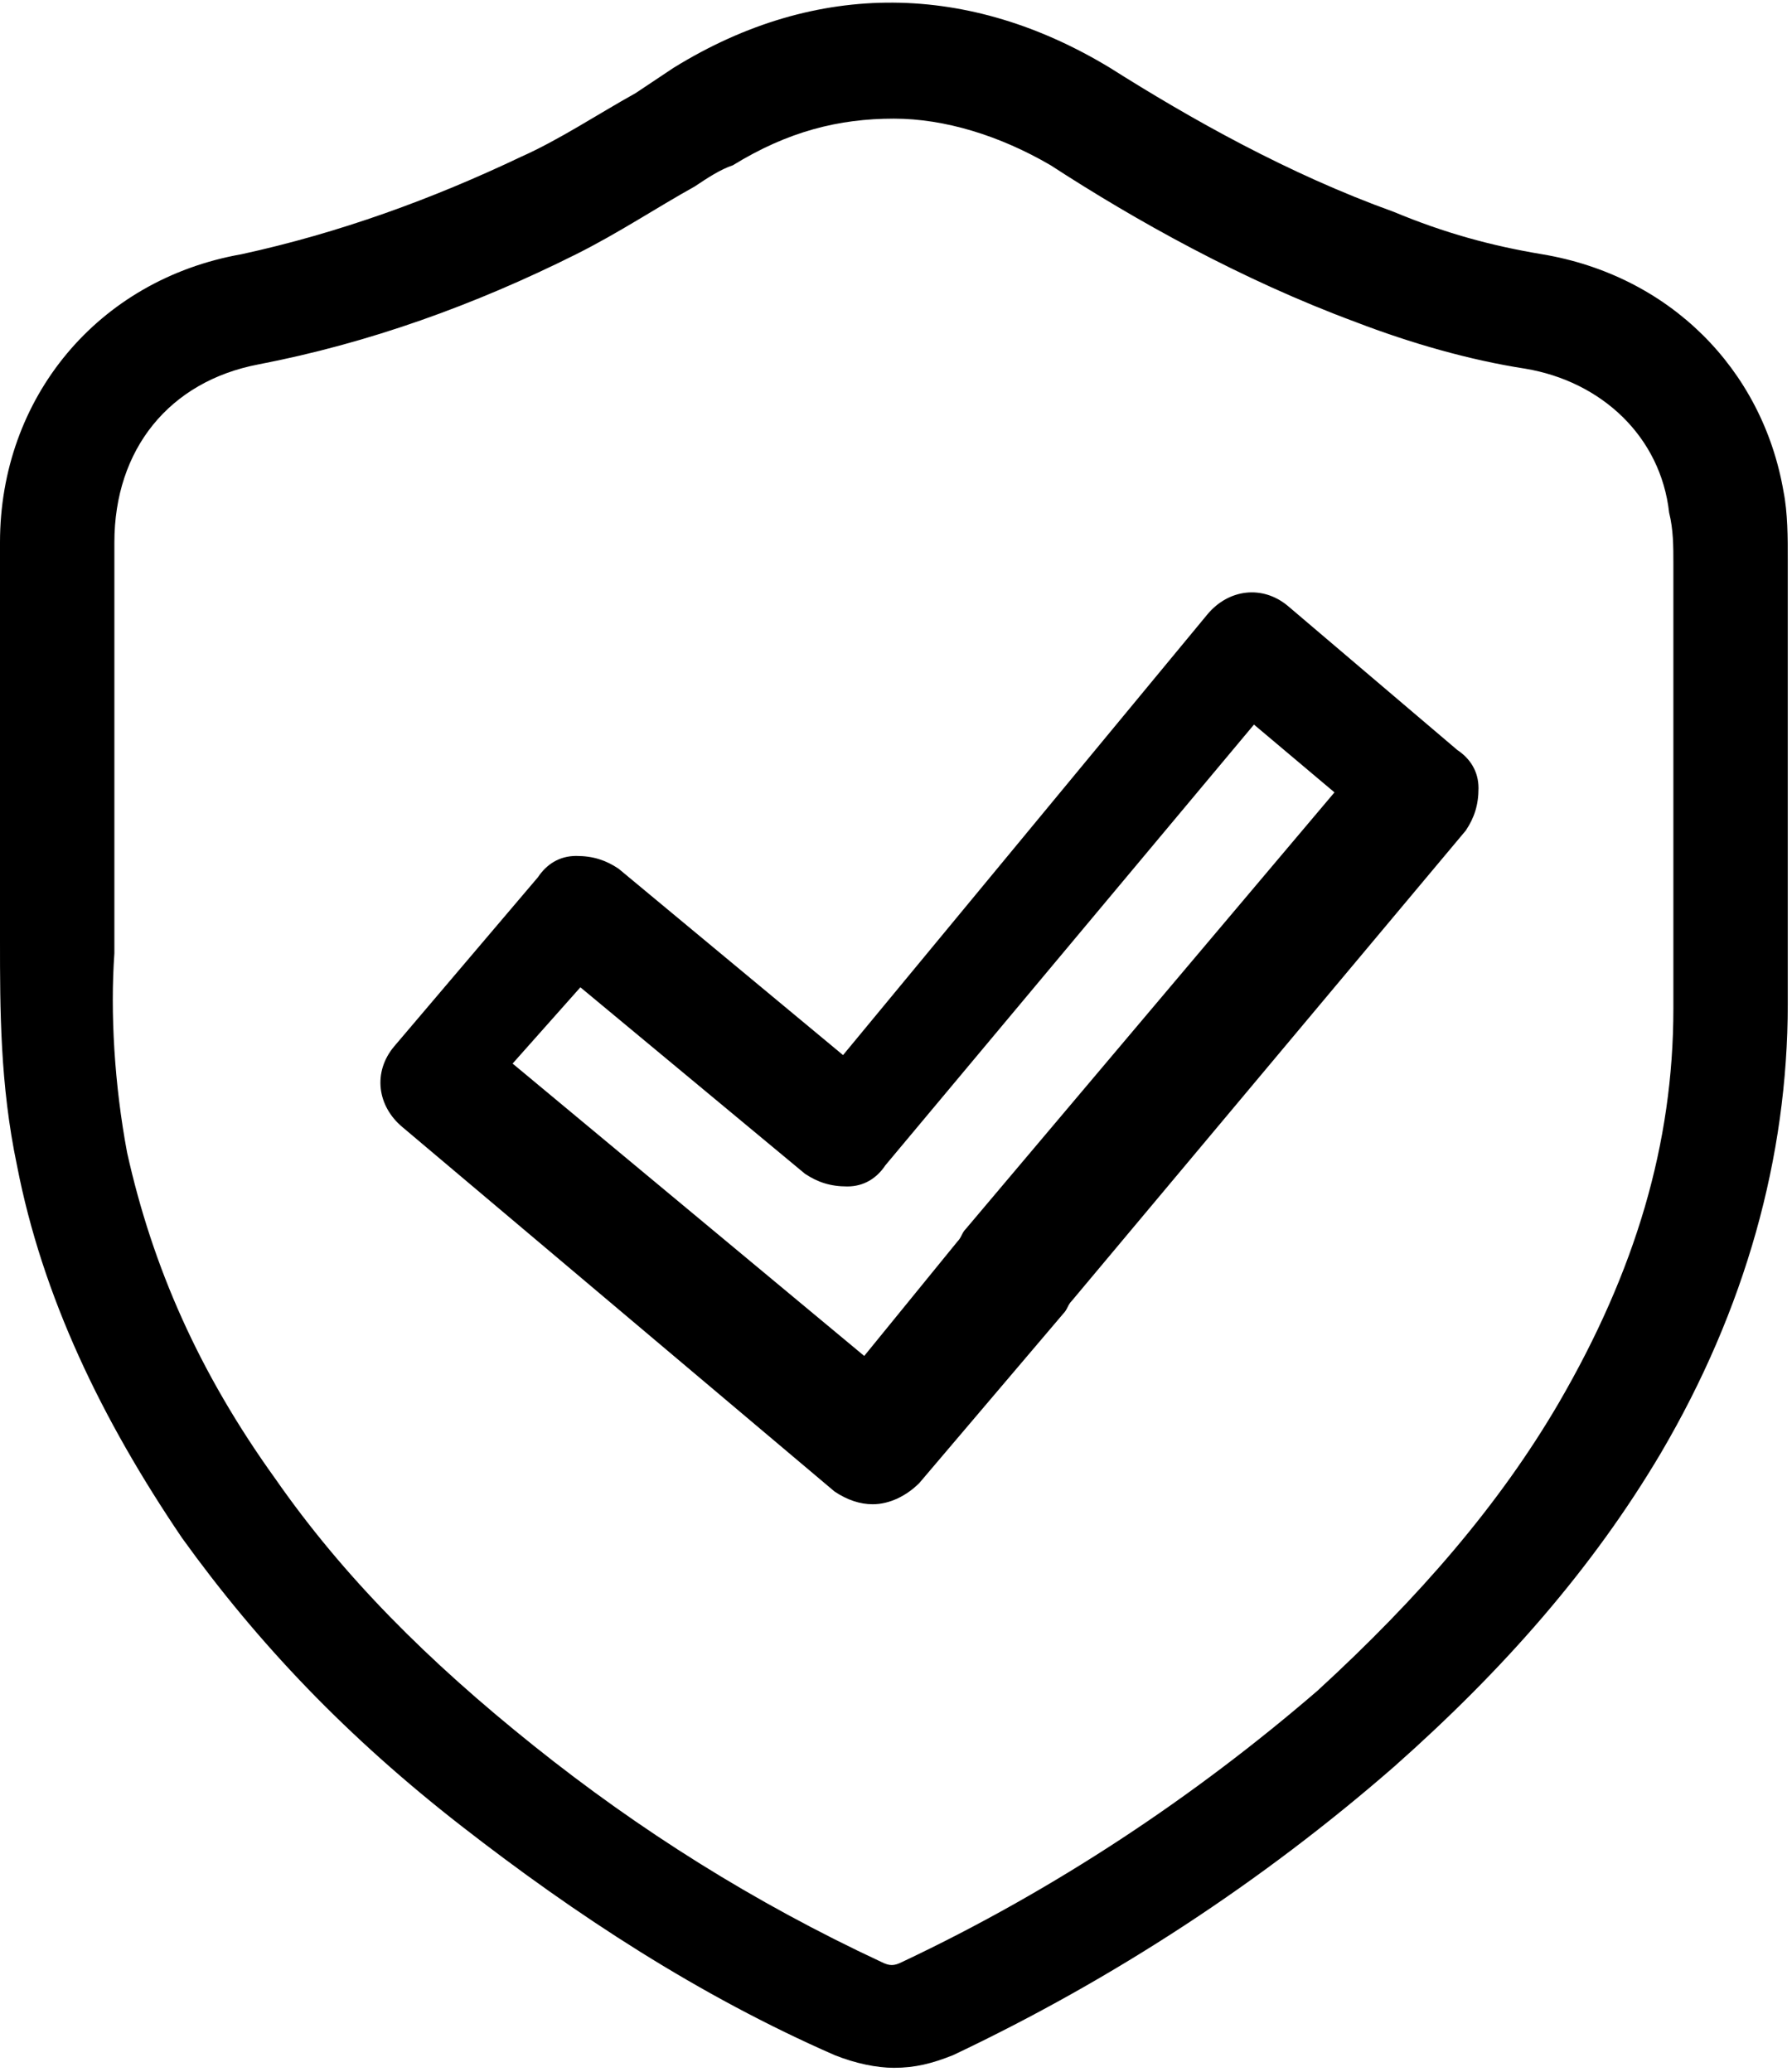
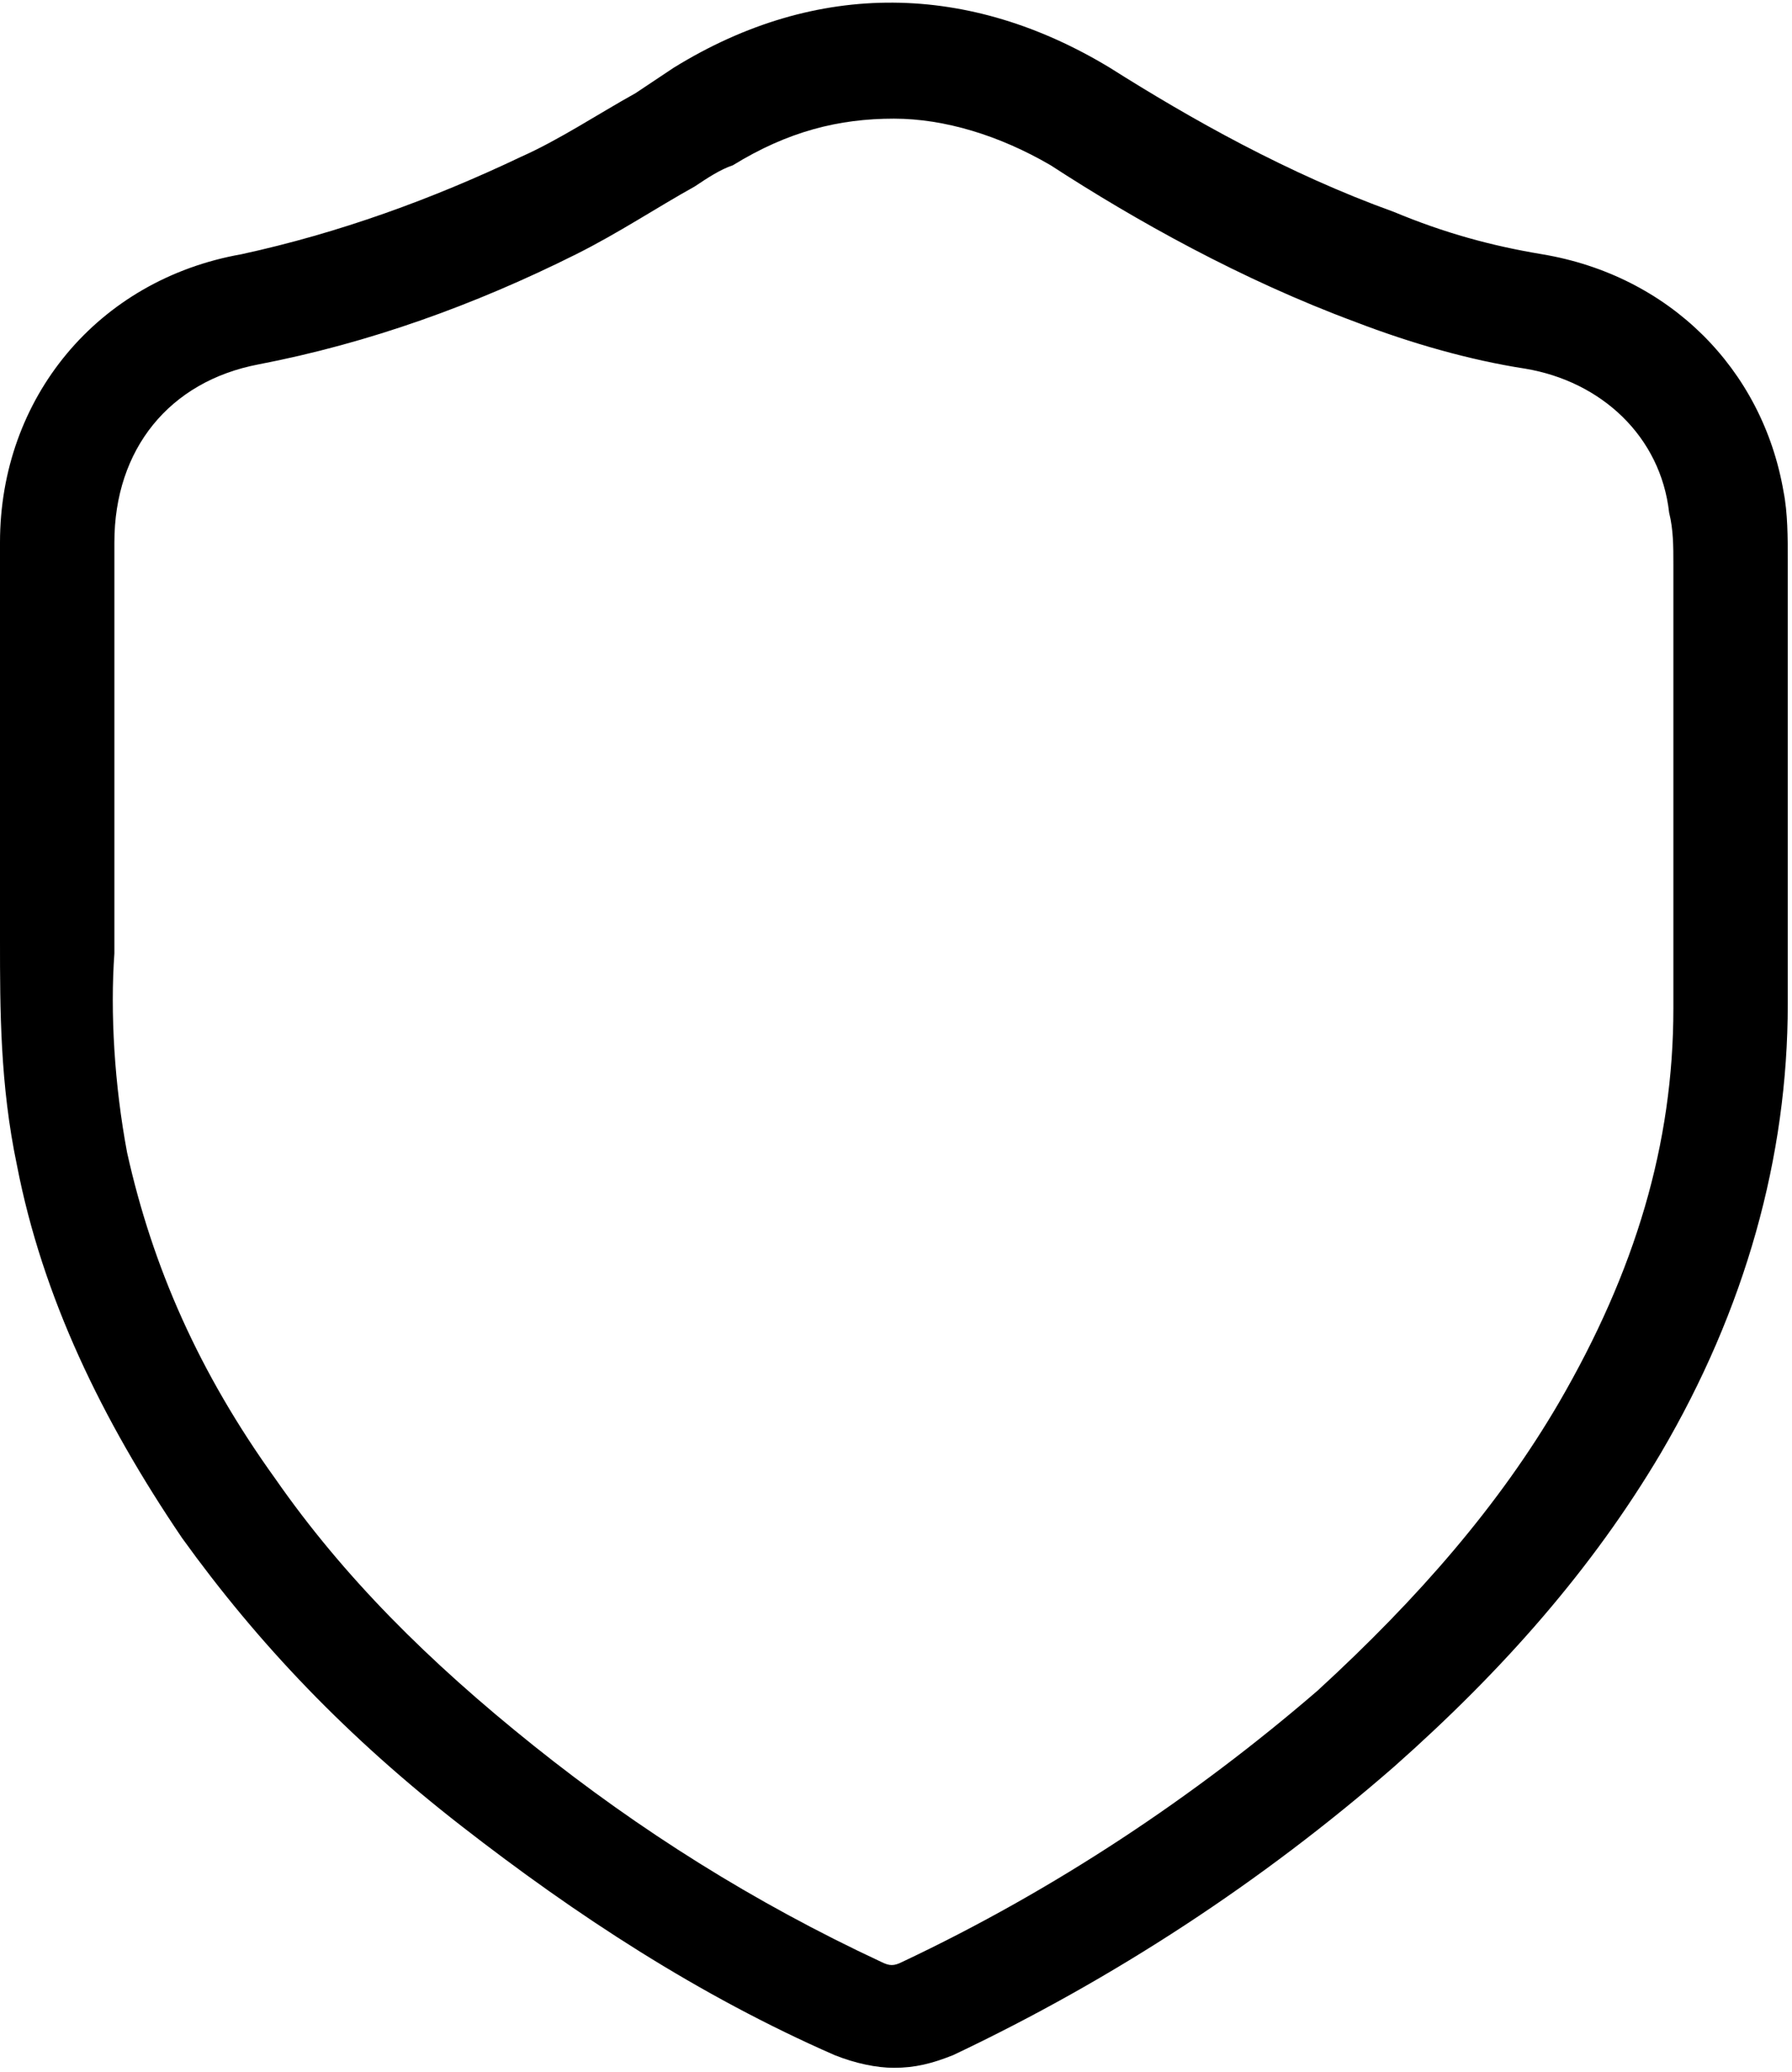
<svg xmlns="http://www.w3.org/2000/svg" version="1.1" id="Layer_1" x="0px" y="0px" viewBox="0 0 42.3 48.9" style="enable-background:new 0 0 42.3 48.9;" xml:space="preserve">
  <g>
    <path d="M4.3,36.3c1.8,2.5,3.9,4.7,6.6,6.8c2.7,2.1,5.6,4,8.8,5.4c0.5,0.2,1,0.3,1.4,0.3c0.5,0,0.9-0.1,1.4-0.3   c3.8-1.8,7.3-4.1,10.4-6.8c2.6-2.3,4.7-4.7,6.3-7.4c2-3.4,3-7,3-10.6c0-2.9,0-5.7,0-8.6v-1.9c0-0.5,0-1.1-0.1-1.6   c-0.5-2.9-2.7-5.1-5.7-5.6c-1.2-0.2-2.3-0.5-3.5-1c-2.5-0.9-4.8-2.2-6.7-3.4c-3.3-2-6.9-2.1-10.3,0c-0.3,0.2-0.6,0.4-0.9,0.6   c-0.9,0.5-1.8,1.1-2.7,1.5C10.2,4.7,8,5.5,5.7,6C2.3,6.6,0,9.4,0,12.8v7c0,0.8,0,1.6,0,2.4c0,1.6,0,3.4,0.4,5.3   C1,30.6,2.4,33.5,4.3,36.3z M2.7,12.8c0-2.2,1.3-3.8,3.4-4.2c2.6-0.5,5.1-1.4,7.5-2.6c1-0.5,1.9-1.1,2.8-1.6   c0.3-0.2,0.6-0.4,0.9-0.5c1.3-0.8,2.5-1.1,3.8-1.1c1.2,0,2.5,0.4,3.7,1.1c2,1.3,4.5,2.7,7.2,3.7c1.3,0.5,2.7,0.9,4,1.1   c1.8,0.3,3.2,1.6,3.4,3.4c0.1,0.4,0.1,0.8,0.1,1.2v1.9c0,2.9,0,5.7,0,8.6c0,3.2-0.9,6.2-2.7,9.3c-1.4,2.4-3.3,4.6-5.7,6.8   c-2.9,2.5-6.2,4.7-9.8,6.4c-0.2,0.1-0.3,0.1-0.5,0c-3-1.4-5.7-3.1-8.2-5.1c-2.5-2-4.5-4-6.1-6.3c-1.8-2.5-2.9-5-3.5-7.7   c-0.3-1.6-0.4-3.3-0.3-4.7c0-0.8,0-1.6,0-2.5L2.7,12.8z" />
-     <path d="M19.7,35.2c0.3,0.2,0.6,0.3,0.9,0.3c0.4,0,0.8-0.2,1.1-0.5l3.4-4c0.1-0.1,0.1-0.2,0.2-0.3l9.3-11.1c0.2-0.3,0.3-0.6,0.3-1   c0-0.4-0.2-0.7-0.5-0.9l-4-3.4c-0.6-0.5-1.4-0.4-1.9,0.2l-8.6,10.4l-5.3-4.4c-0.3-0.2-0.6-0.3-1-0.3s-0.7,0.2-0.9,0.5l-3.4,4   c-0.5,0.6-0.4,1.4,0.2,1.9L19.7,35.2z M13.7,23.3l5.3,4.4c0.3,0.2,0.6,0.3,1,0.3c0.4,0,0.7-0.2,0.9-0.5l8.7-10.4l1.9,1.6l-8.7,10.3   c-0.1,0.1-0.1,0.2-0.2,0.3l-2.2,2.7l-8.3-6.9L13.7,23.3z" />
  </g>
</svg>